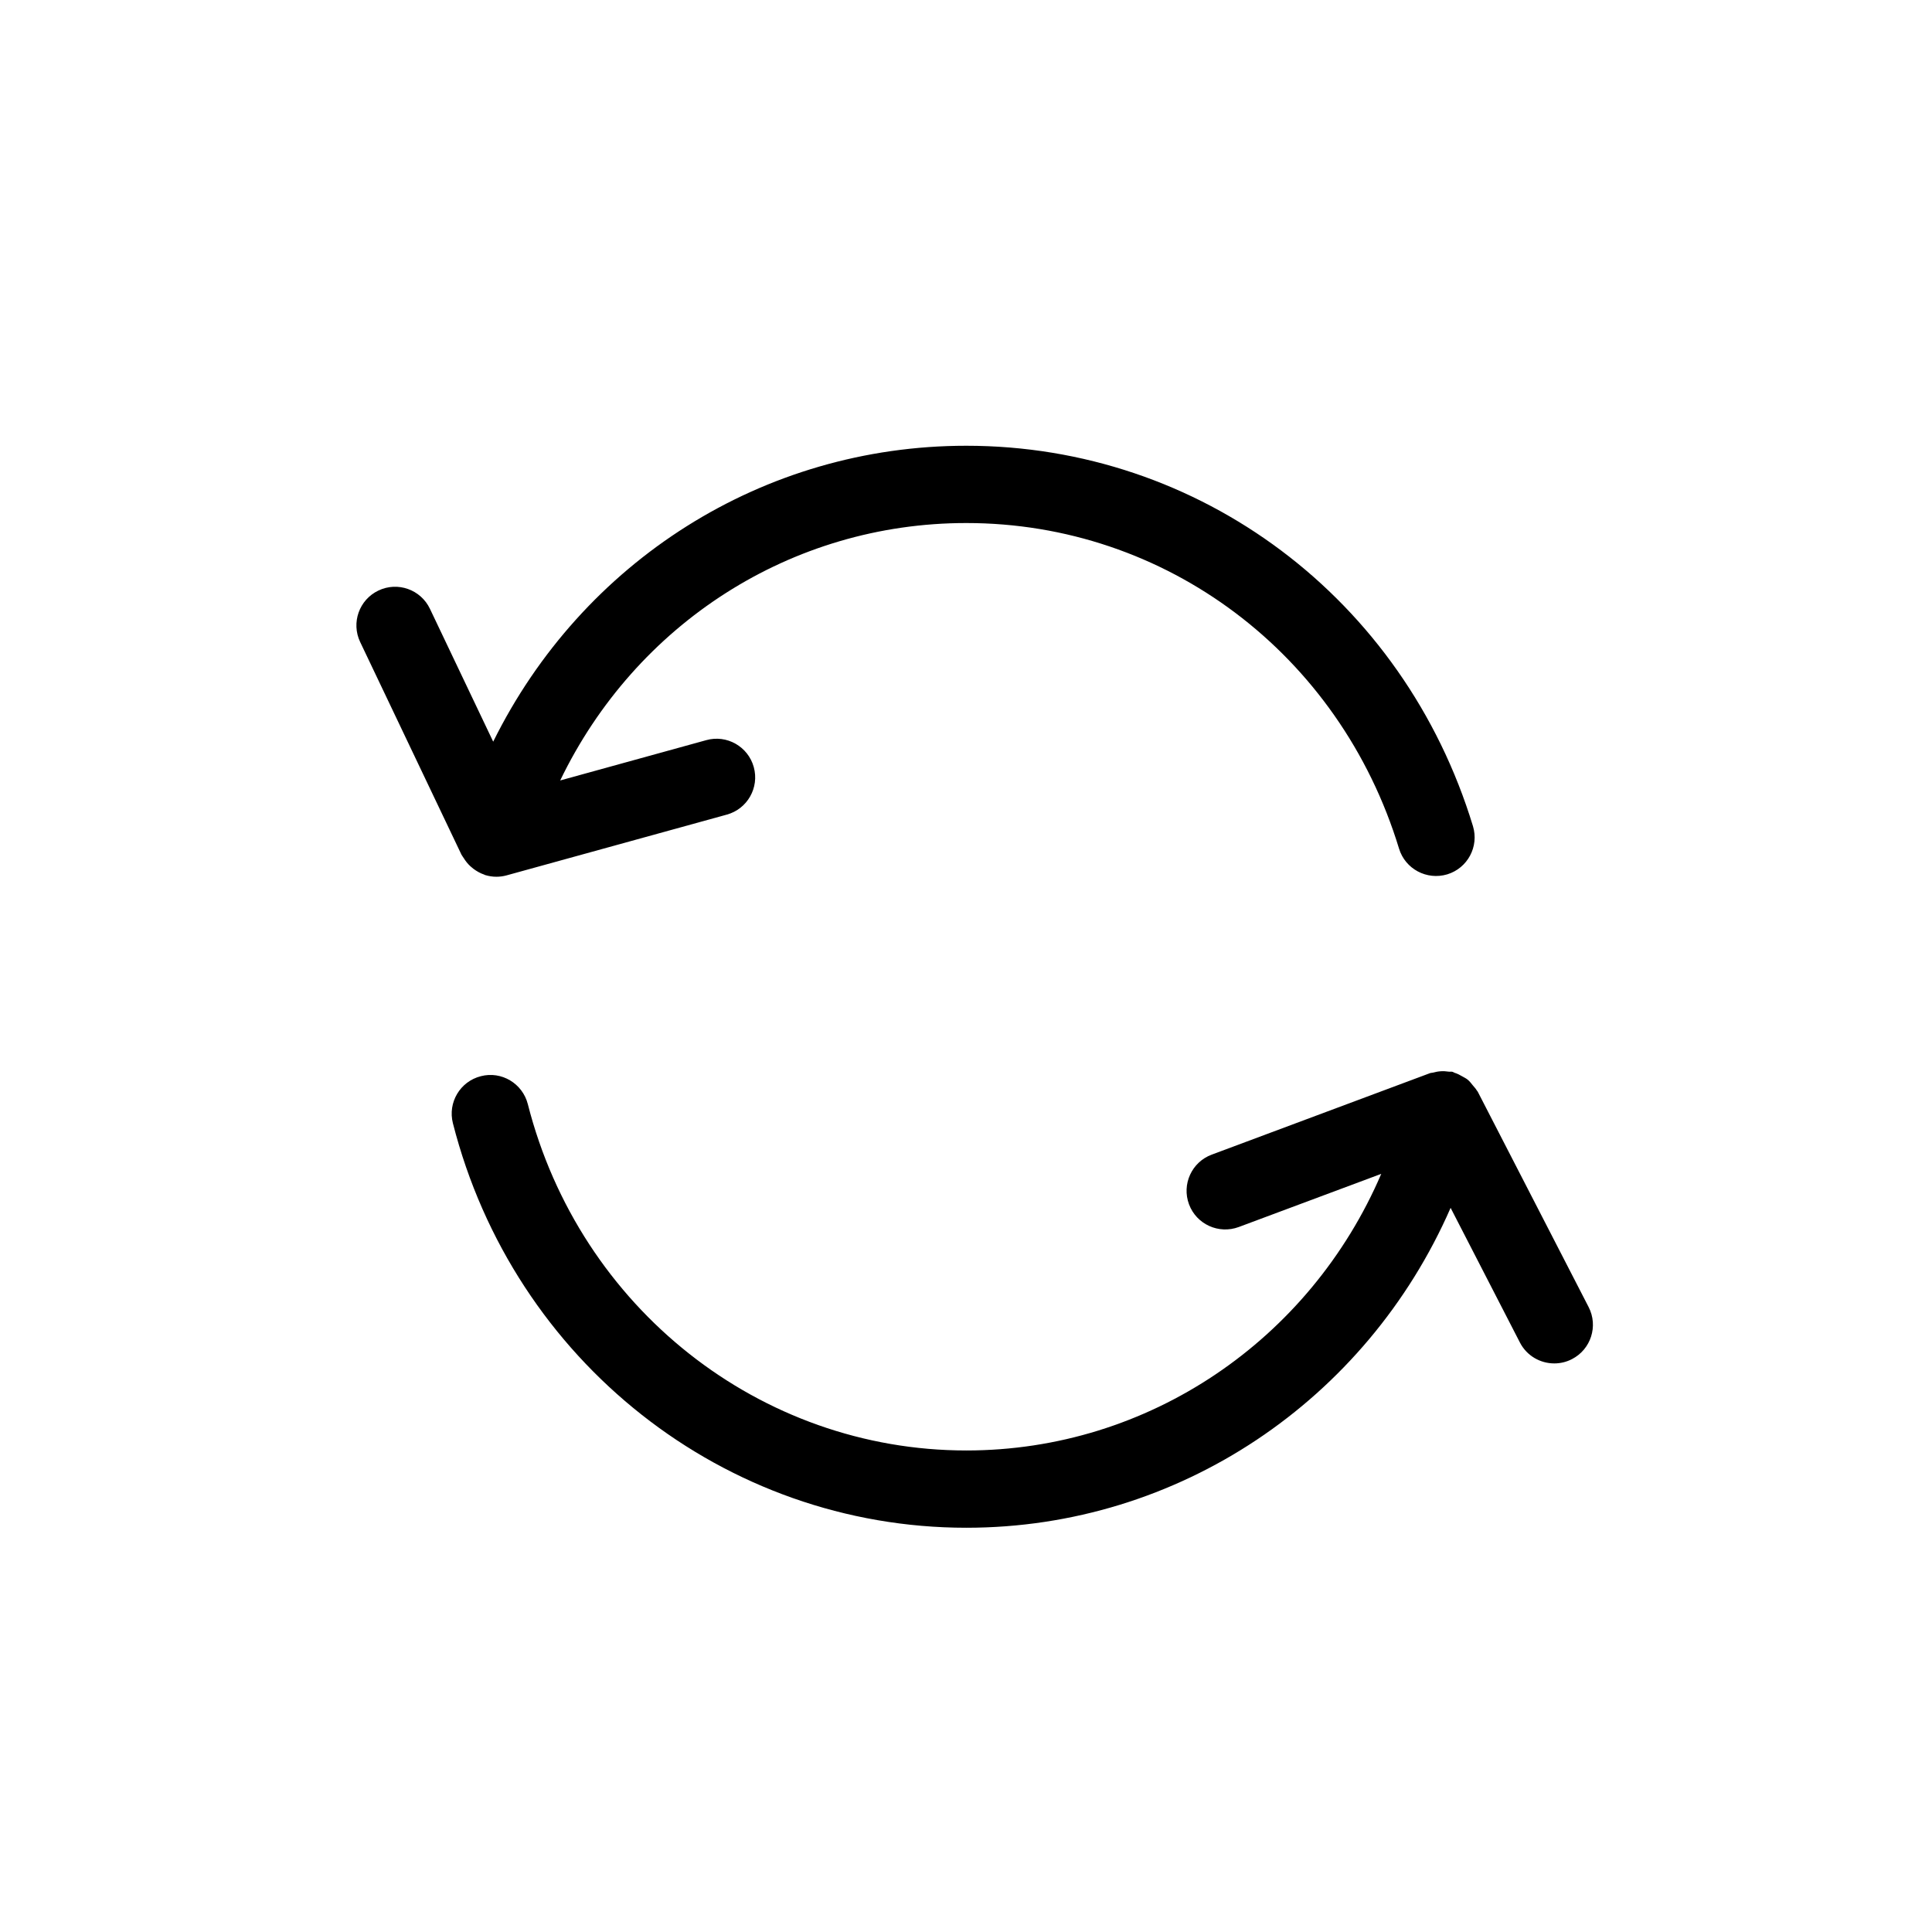
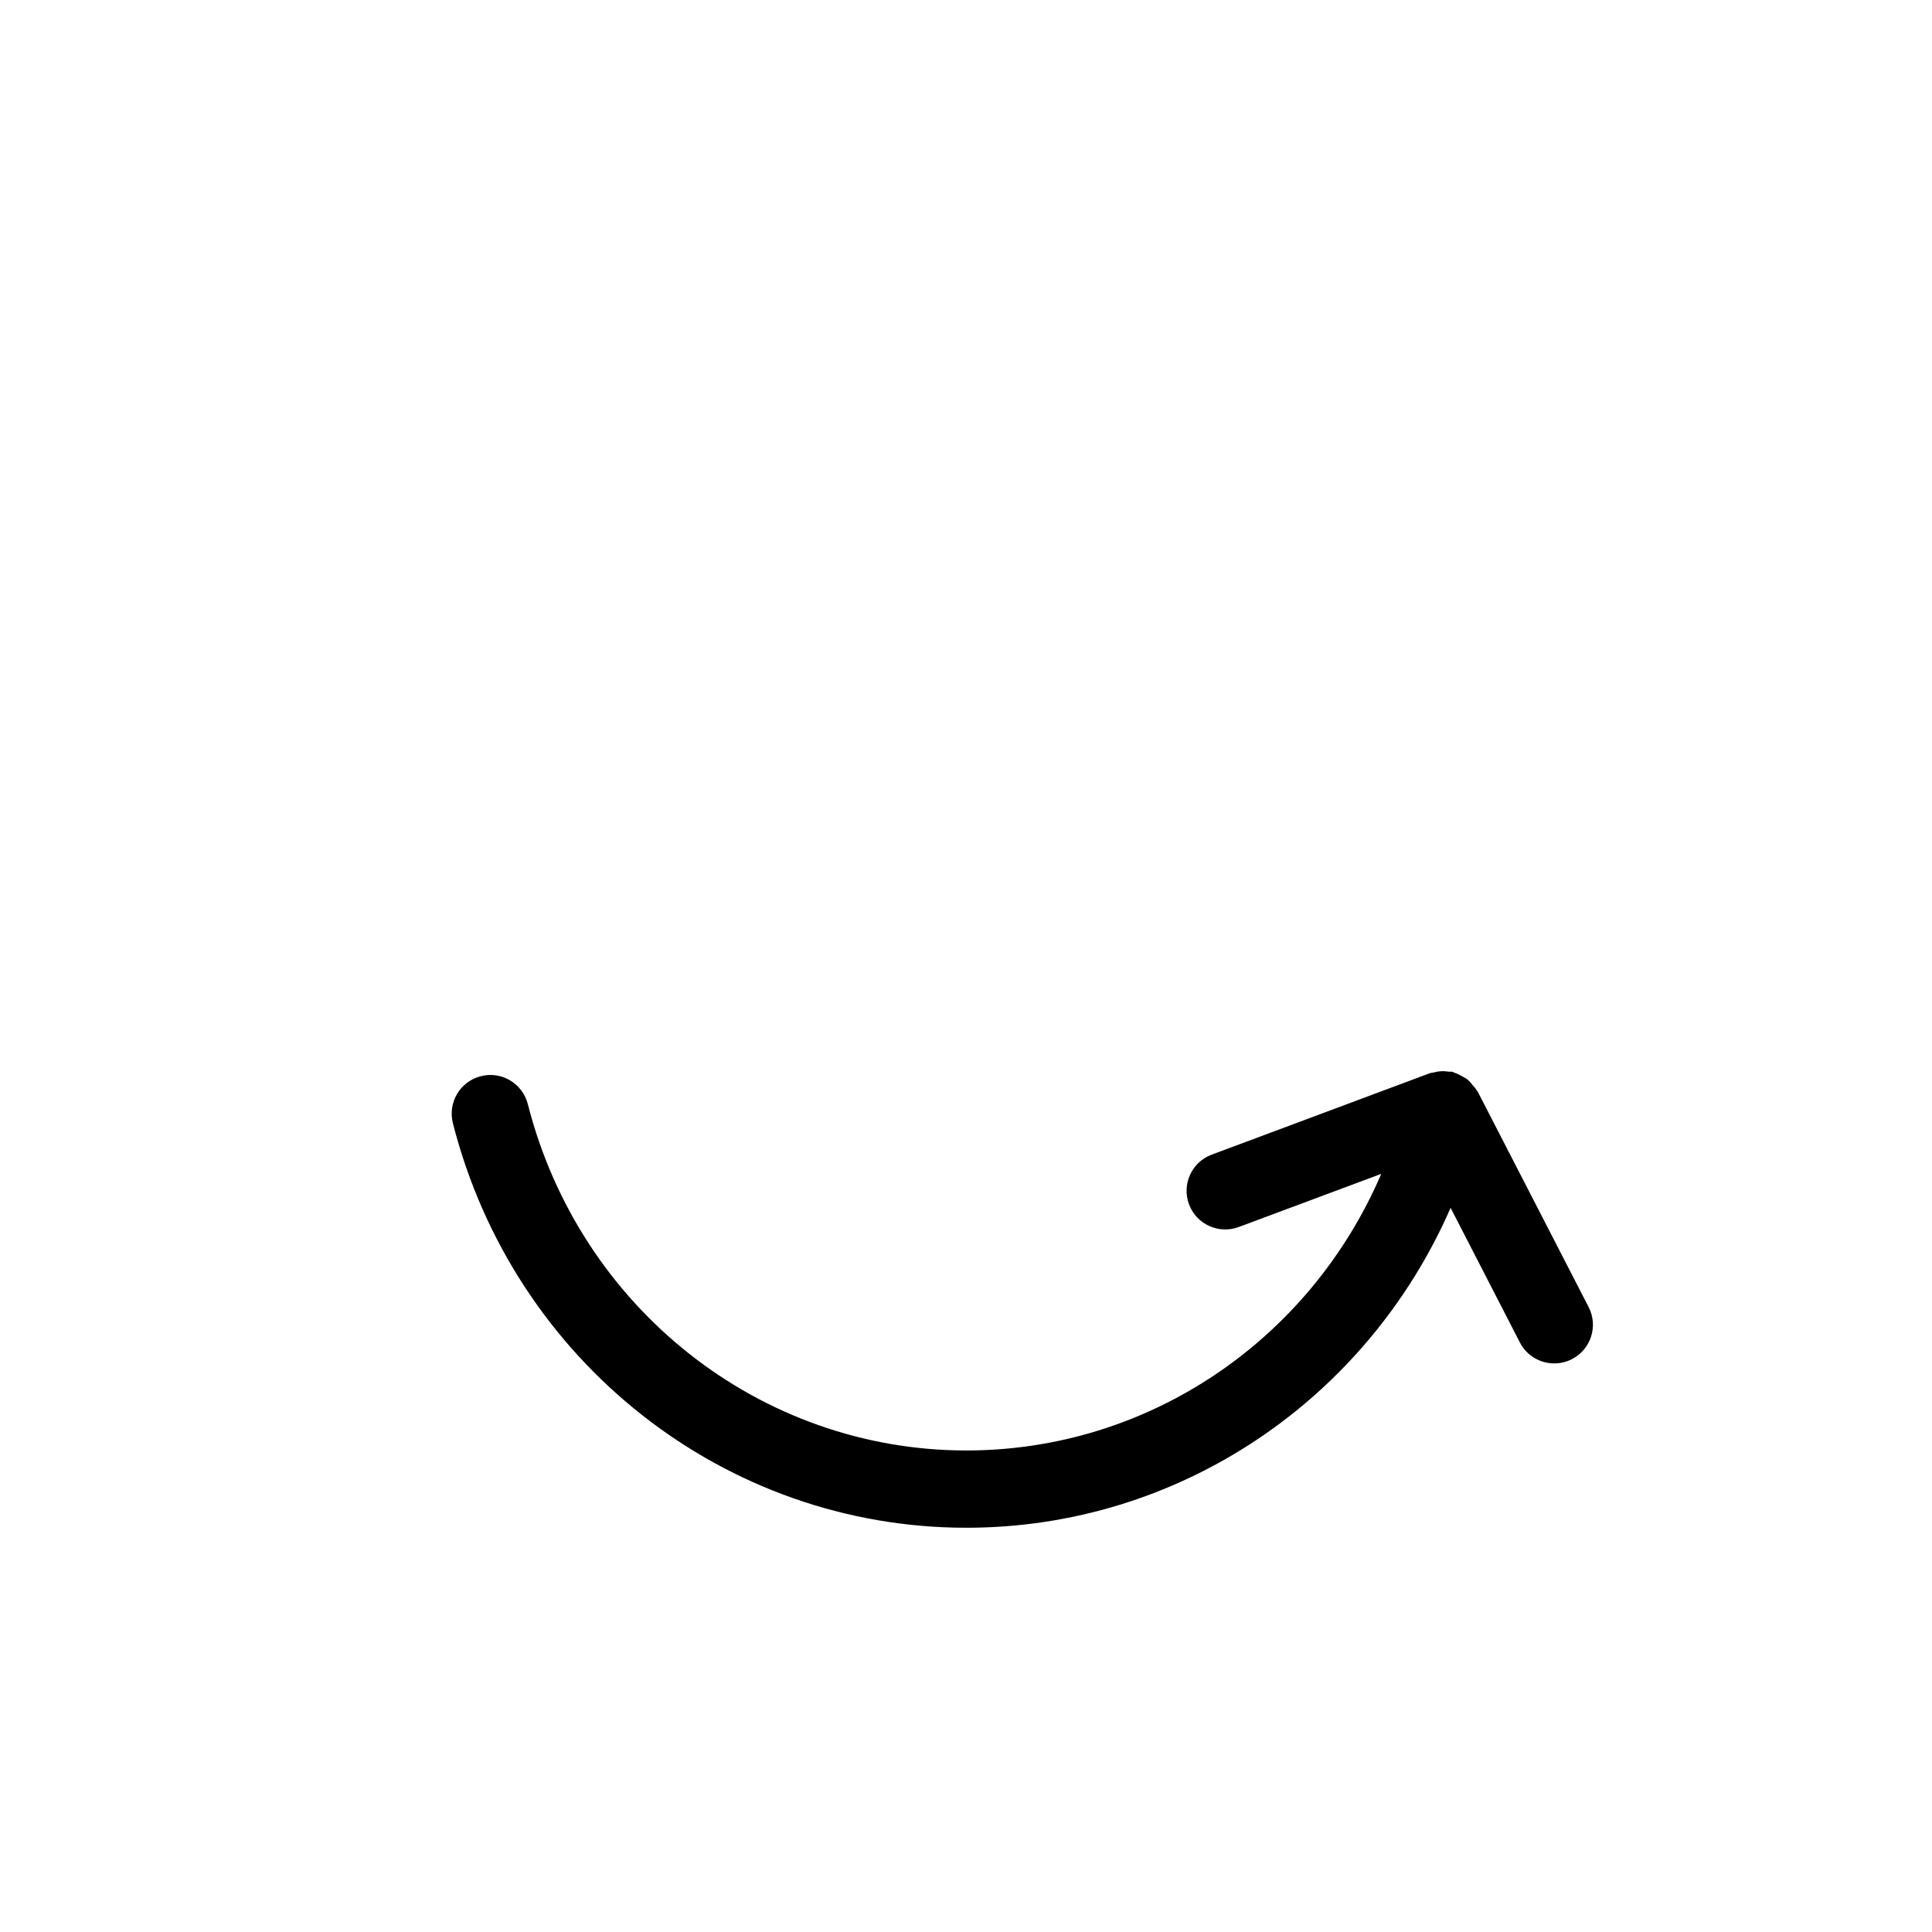
<svg xmlns="http://www.w3.org/2000/svg" version="1.1" id="Layer_1" x="0px" y="0px" viewBox="0 0 50 50" enable-background="new 0 0 50 50" xml:space="preserve">
  <path d="M38.243,28.251c-0.006-0.011-0.016-0.018-0.022-0.028c-0.027-0.049-0.066-0.087-0.101-0.13  c-0.044-0.055-0.086-0.111-0.14-0.154c-0.039-0.032-0.084-0.052-0.128-0.078c-0.067-0.039-0.133-0.075-0.207-0.097  c-0.019-0.006-0.033-0.02-0.052-0.025c-0.035-0.009-0.068,0-0.102-0.005c-0.068-0.01-0.134-0.015-0.203-0.01  c-0.07,0.004-0.134,0.017-0.2,0.035c-0.027,0.008-0.055,0.004-0.082,0.015l-5.647,2.108c-0.518,0.193-0.78,0.769-0.587,1.286  c0.193,0.518,0.77,0.779,1.287,0.587l3.688-1.376c-1.844,4.298-6.017,7.159-10.737,7.159c-5.338,0-10.006-3.686-11.35-8.964  c-0.137-0.535-0.682-0.862-1.216-0.722c-0.536,0.136-0.859,0.681-0.723,1.216c1.57,6.164,7.034,10.47,13.288,10.47  c5.497,0,10.359-3.306,12.533-8.279l1.793,3.484c0.177,0.345,0.527,0.542,0.89,0.542c0.154,0,0.311-0.035,0.457-0.111  c0.491-0.252,0.685-0.855,0.432-1.347L38.243,28.251z" />
-   <path d="M25.008,13.536c5.164,0,9.664,3.386,11.199,8.426c0.161,0.529,0.72,0.824,1.248,0.666c0.528-0.161,0.826-0.72,0.665-1.248  c-1.793-5.888-7.063-9.844-13.112-9.844c-5.269,0-9.939,2.998-12.244,7.658l-1.637-3.438c-0.238-0.5-0.836-0.711-1.333-0.473  c-0.499,0.237-0.71,0.834-0.473,1.332l2.622,5.504c0.004,0.009,0.011,0.015,0.015,0.023c0.012,0.023,0.029,0.042,0.043,0.065  c0.049,0.079,0.105,0.15,0.172,0.211c0.025,0.023,0.049,0.043,0.076,0.064c0.087,0.065,0.181,0.119,0.284,0.153  c0.008,0.003,0.014,0.01,0.023,0.012c0.002,0.001,0.005,0,0.007,0.001c0.091,0.027,0.186,0.042,0.283,0.042c0,0,0,0,0,0s0,0,0,0  c0.001,0,0.002,0,0.003,0c0.087,0,0.176-0.012,0.263-0.036l5.698-1.572c0.532-0.146,0.845-0.697,0.698-1.229  c-0.146-0.532-0.698-0.847-1.23-0.698l-3.78,1.043C16.45,16.148,20.471,13.536,25.008,13.536z" />
</svg>